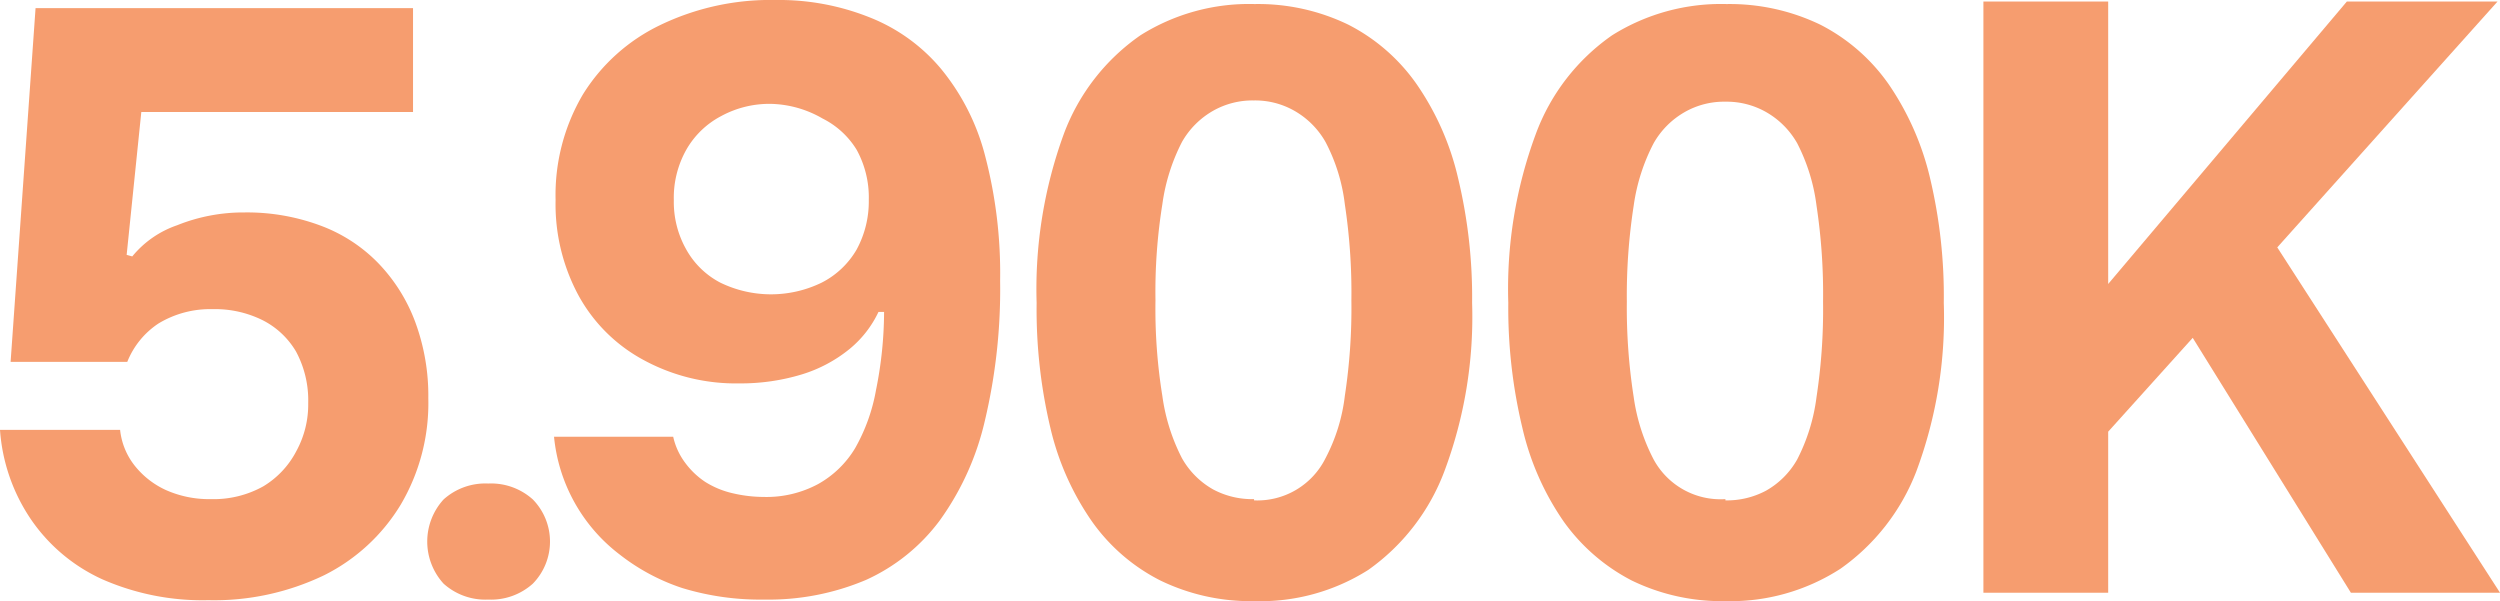
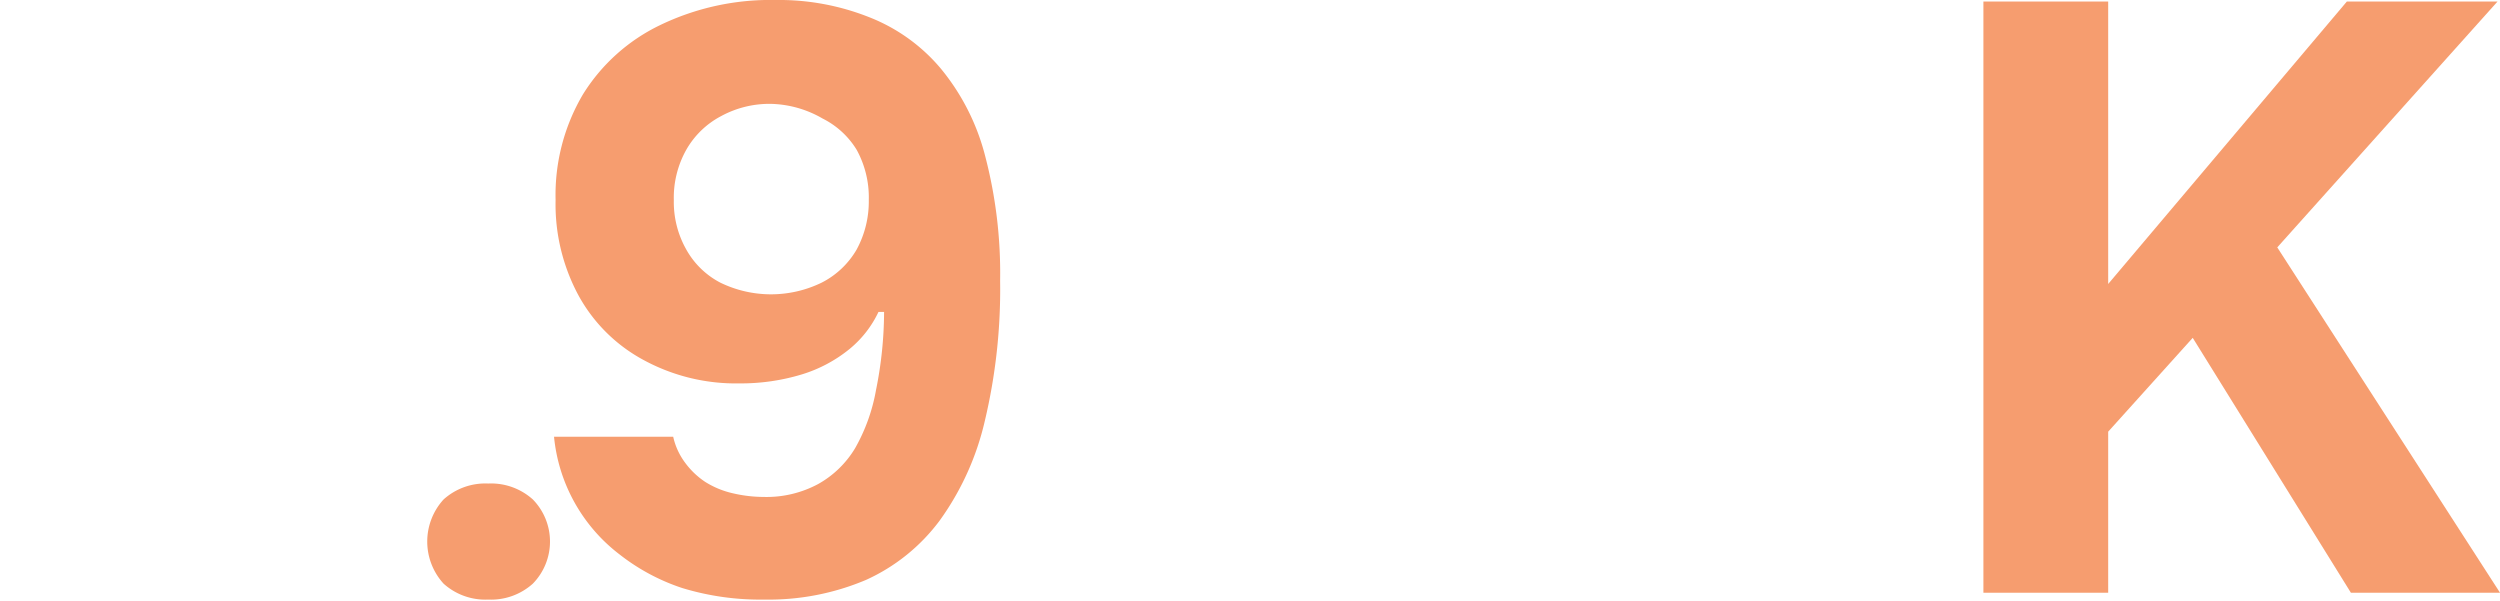
<svg xmlns="http://www.w3.org/2000/svg" viewBox="0 0 80.14 19.27">
  <defs>
    <style>.cls-1{fill:#f69d6f;}</style>
  </defs>
  <g id="Layer_2" data-name="Layer 2">
    <g id="Layer_1-2" data-name="Layer 1">
-       <path class="cls-1" d="M6.68,19.24a8,8,0,0,1-3.4-.67A5.55,5.55,0,0,1,1,16.66a5.83,5.83,0,0,1-1-2.88H3.85a2.22,2.22,0,0,0,.47,1.15,2.72,2.72,0,0,0,1,.78A3.41,3.41,0,0,0,6.76,16a3.27,3.27,0,0,0,1.68-.41A2.85,2.85,0,0,0,9.5,14.46a3.11,3.11,0,0,0,.38-1.54,3.3,3.3,0,0,0-.39-1.65,2.61,2.61,0,0,0-1.06-1,3.43,3.43,0,0,0-1.62-.36,3.2,3.2,0,0,0-1.73.46,2.65,2.65,0,0,0-1,1.23H.34L1.14.26h12.1V3.59H4.53L4.06,8.17l.18.05a3.2,3.2,0,0,1,1.44-1,5.68,5.68,0,0,1,2.15-.41,6.75,6.75,0,0,1,2.44.42,5,5,0,0,1,1.86,1.21,5.45,5.45,0,0,1,1.18,1.88,6.81,6.81,0,0,1,.42,2.45,6.4,6.4,0,0,1-.88,3.4,6,6,0,0,1-2.46,2.27A8.15,8.15,0,0,1,6.68,19.24Z" />
      <path class="cls-1" d="M15.65,19.22a2,2,0,0,1-1.43-.51,2,2,0,0,1,0-2.7,2,2,0,0,1,1.43-.51,2,2,0,0,1,1.43.51,1.93,1.93,0,0,1,0,2.7A2,2,0,0,1,15.65,19.22Z" />
      <path class="cls-1" d="M24.86,0a7.83,7.83,0,0,1,3,.55A5.72,5.72,0,0,1,30.16,2.2,7.22,7.22,0,0,1,31.58,5a14.84,14.84,0,0,1,.48,4,18.25,18.25,0,0,1-.49,4.49,8.85,8.85,0,0,1-1.45,3.2,6.05,6.05,0,0,1-2.36,1.9,8,8,0,0,1-3.26.63,8.57,8.57,0,0,1-2.63-.37,6.6,6.6,0,0,1-2-1.07A5.4,5.4,0,0,1,17.76,14h3.82a2.17,2.17,0,0,0,.38.83,2.55,2.55,0,0,0,.65.62,2.84,2.84,0,0,0,.87.36,4.42,4.42,0,0,0,1,.12,3.5,3.5,0,0,0,1.74-.41,3.2,3.2,0,0,0,1.19-1.15,5.81,5.81,0,0,0,.67-1.86A12.74,12.74,0,0,0,28.34,10h-.18a3.42,3.42,0,0,1-.93,1.19,4.51,4.51,0,0,1-1.52.81,6.7,6.7,0,0,1-2,.29,6.19,6.19,0,0,1-3.08-.75,5.16,5.16,0,0,1-2.08-2.06,6.15,6.15,0,0,1-.74-3.07,6.34,6.34,0,0,1,.88-3.39A5.94,5.94,0,0,1,21.15.81,8.14,8.14,0,0,1,24.86,0Zm-.13,3.33a3.23,3.23,0,0,0-1.61.39A2.76,2.76,0,0,0,22,4.8a3.14,3.14,0,0,0-.4,1.62A3.09,3.09,0,0,0,22,8a2.65,2.65,0,0,0,1.09,1.06,3.71,3.71,0,0,0,3.25,0A2.72,2.72,0,0,0,27.46,8a3.23,3.23,0,0,0,.39-1.59,3.17,3.17,0,0,0-.39-1.61,2.69,2.69,0,0,0-1.09-1A3.45,3.45,0,0,0,24.73,3.33Z" />
-       <path class="cls-1" d="M40.2,19.27a6.64,6.64,0,0,1-3-.66A6,6,0,0,1,35,16.71a8.71,8.71,0,0,1-1.33-3,16.44,16.44,0,0,1-.44-4,14.49,14.49,0,0,1,.87-5.41,6.68,6.68,0,0,1,2.46-3.17,6.54,6.54,0,0,1,3.66-1,6.63,6.63,0,0,1,3,.66,6,6,0,0,1,2.2,1.92,8.75,8.75,0,0,1,1.32,3,16.33,16.33,0,0,1,.45,4,14.1,14.1,0,0,1-.89,5.4,6.8,6.8,0,0,1-2.44,3.16A6.48,6.48,0,0,1,40.2,19.27Zm0-3.23a2.44,2.44,0,0,0,2.29-1.35,5.72,5.72,0,0,0,.62-2,18.63,18.63,0,0,0,.21-3.06,18.9,18.9,0,0,0-.21-3.08,5.72,5.72,0,0,0-.62-2,2.66,2.66,0,0,0-1-1,2.54,2.54,0,0,0-1.3-.33,2.56,2.56,0,0,0-1.3.33,2.66,2.66,0,0,0-1,1,6.18,6.18,0,0,0-.63,2,17.72,17.72,0,0,0-.22,3.08,17.47,17.47,0,0,0,.22,3.06,6.18,6.18,0,0,0,.63,2,2.63,2.63,0,0,0,1,1A2.66,2.66,0,0,0,40.2,16Z" />
-       <path class="cls-1" d="M55.31,19.27a6.61,6.61,0,0,1-3-.66,6.14,6.14,0,0,1-2.19-1.9,8.7,8.7,0,0,1-1.32-3,16.42,16.42,0,0,1-.45-4,14.27,14.27,0,0,1,.88-5.41,6.66,6.66,0,0,1,2.45-3.17,6.57,6.57,0,0,1,3.67-1,6.69,6.69,0,0,1,3,.66,6,6,0,0,1,2.2,1.92,8.94,8.94,0,0,1,1.32,3,16.36,16.36,0,0,1,.44,4,14.11,14.11,0,0,1-.88,5.4A6.8,6.8,0,0,1,59,18.23,6.5,6.5,0,0,1,55.31,19.27Zm0-3.23a2.66,2.66,0,0,0,1.3-.31,2.63,2.63,0,0,0,1-1,6,6,0,0,0,.62-2,18.63,18.63,0,0,0,.21-3.06,18.9,18.9,0,0,0-.21-3.08,6,6,0,0,0-.62-2,2.66,2.66,0,0,0-1-1,2.56,2.56,0,0,0-1.3-.33,2.54,2.54,0,0,0-1.3.33,2.66,2.66,0,0,0-1,1,6.16,6.16,0,0,0-.64,2,18.77,18.77,0,0,0-.22,3.08,18.5,18.5,0,0,0,.22,3.06,6.16,6.16,0,0,0,.64,2A2.44,2.44,0,0,0,55.31,16Z" />
      <path class="cls-1" d="M63.58,19V.05h4V19Zm11.78,0-5.07-8.17-2.91,3.23V9.34L75.23.05h4.83L73,7.93,80.14,19Z" />
    </g>
  </g>
</svg>